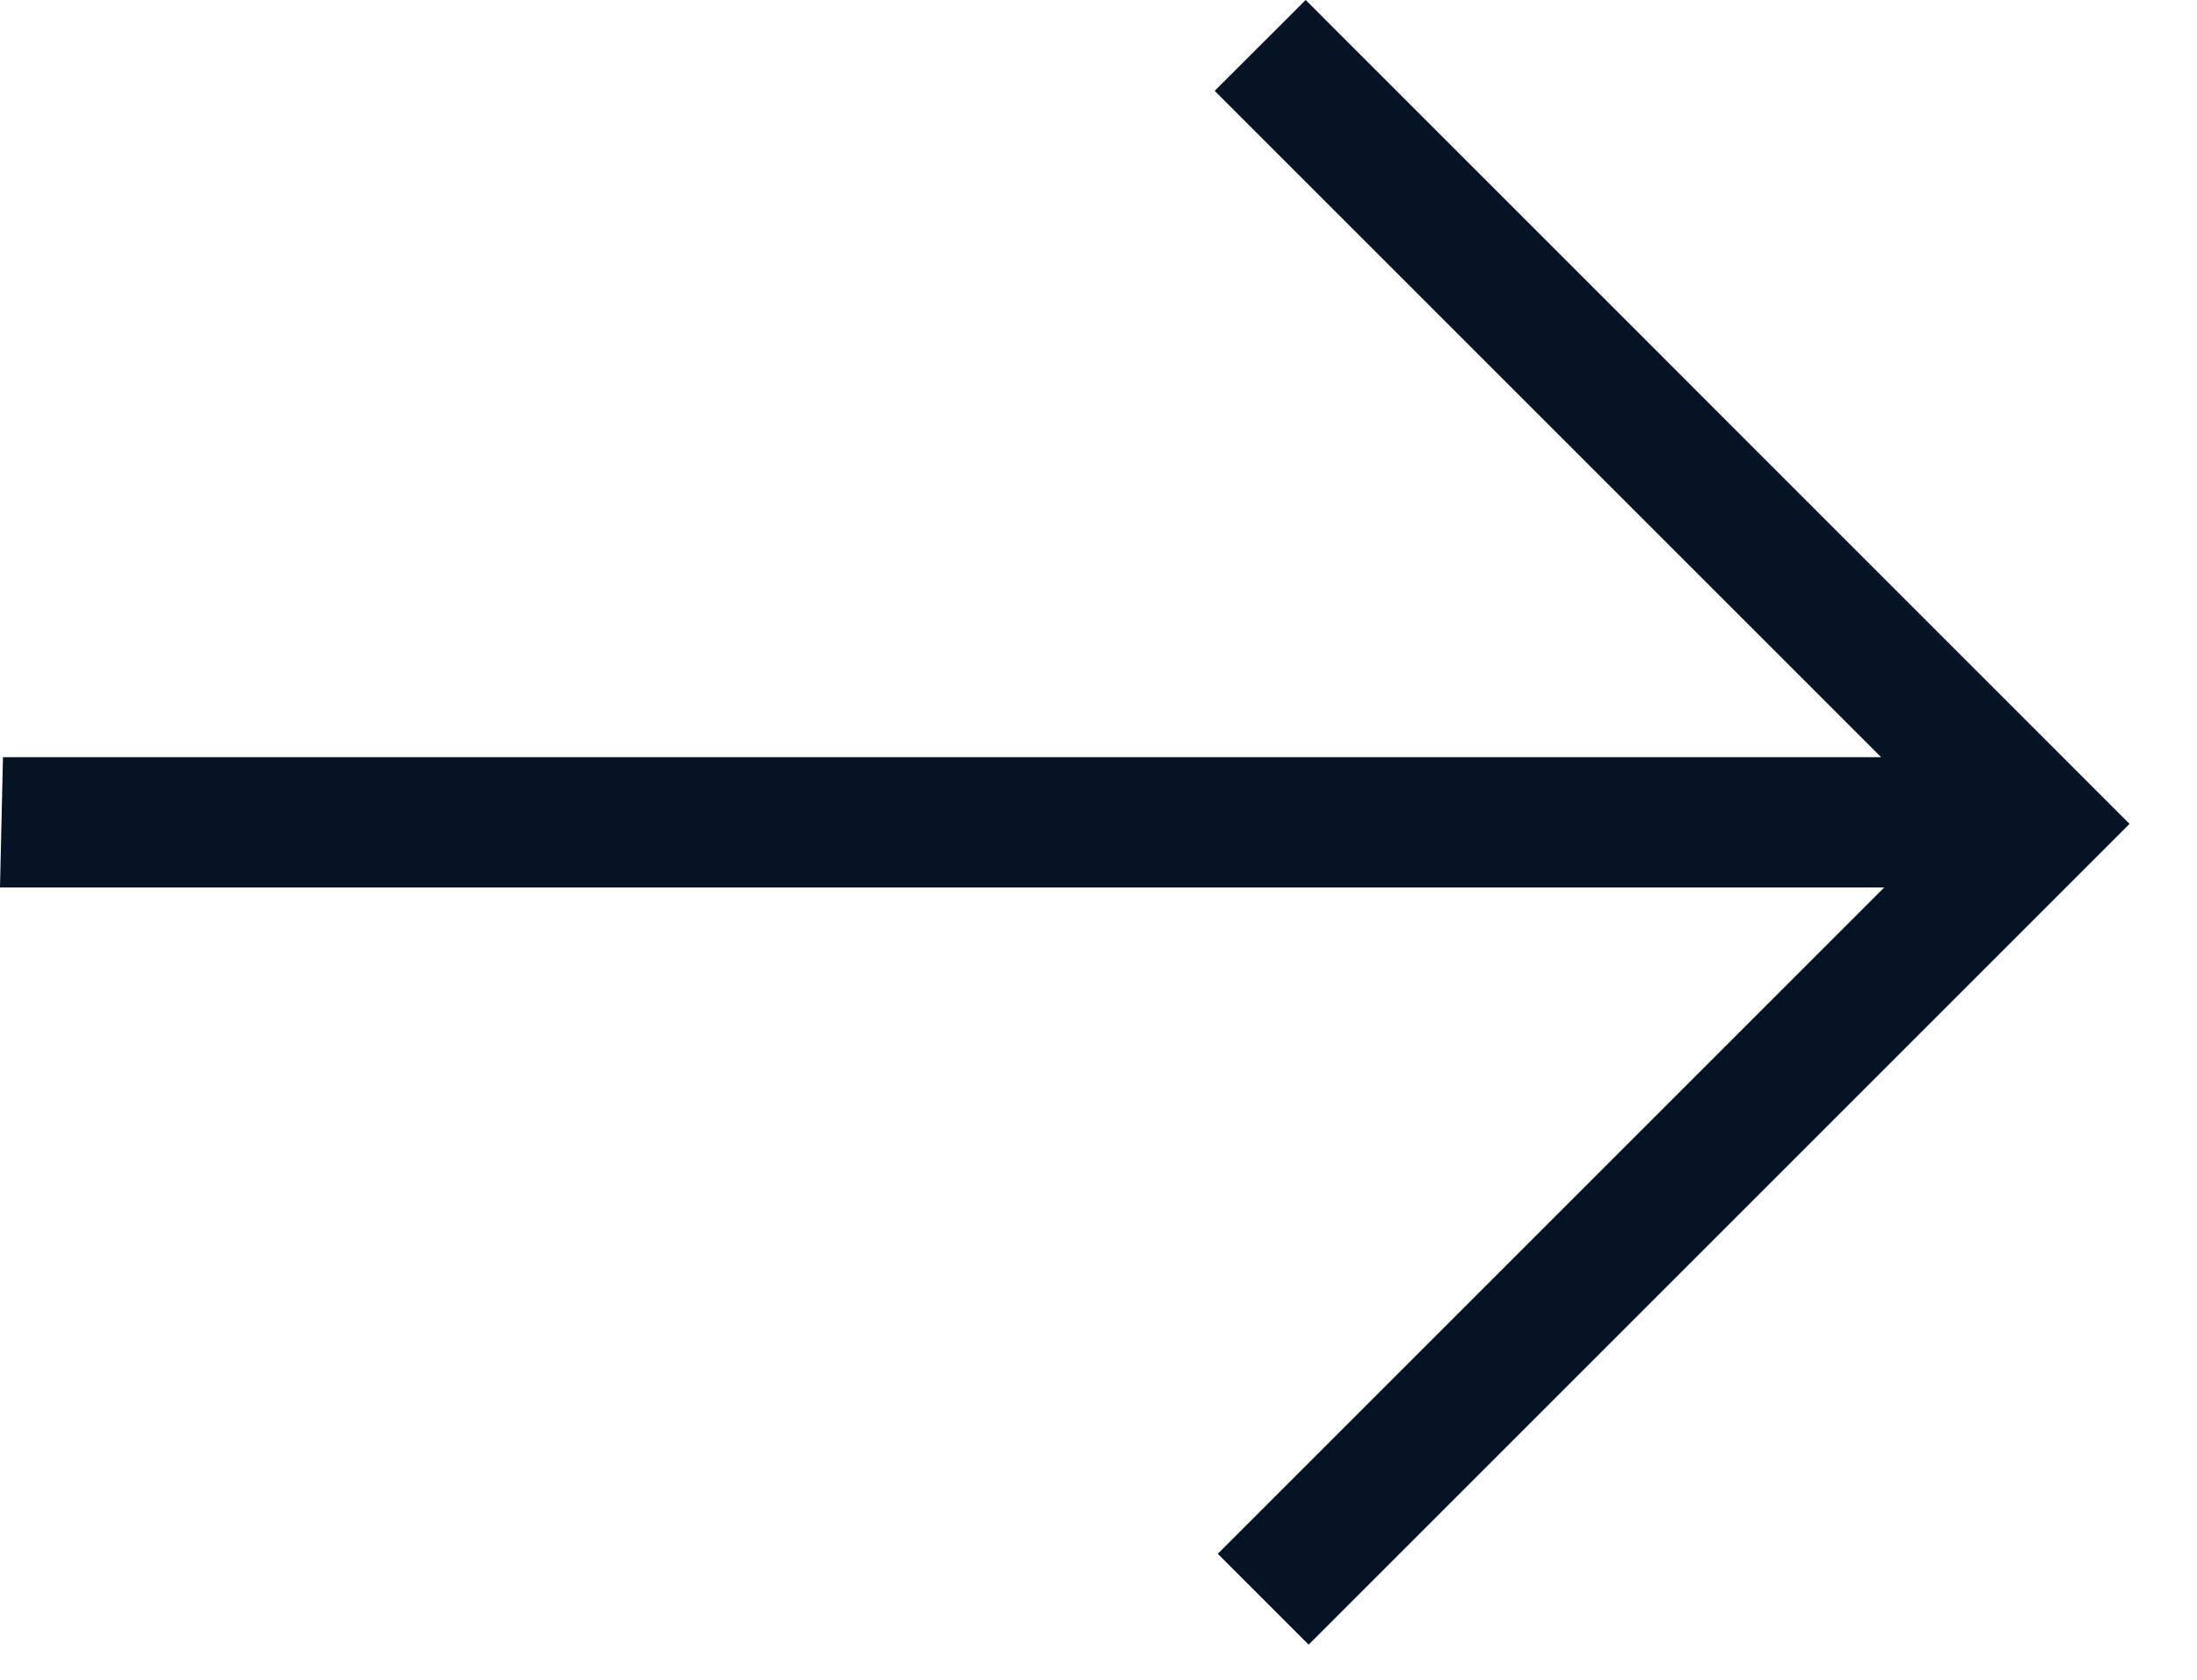
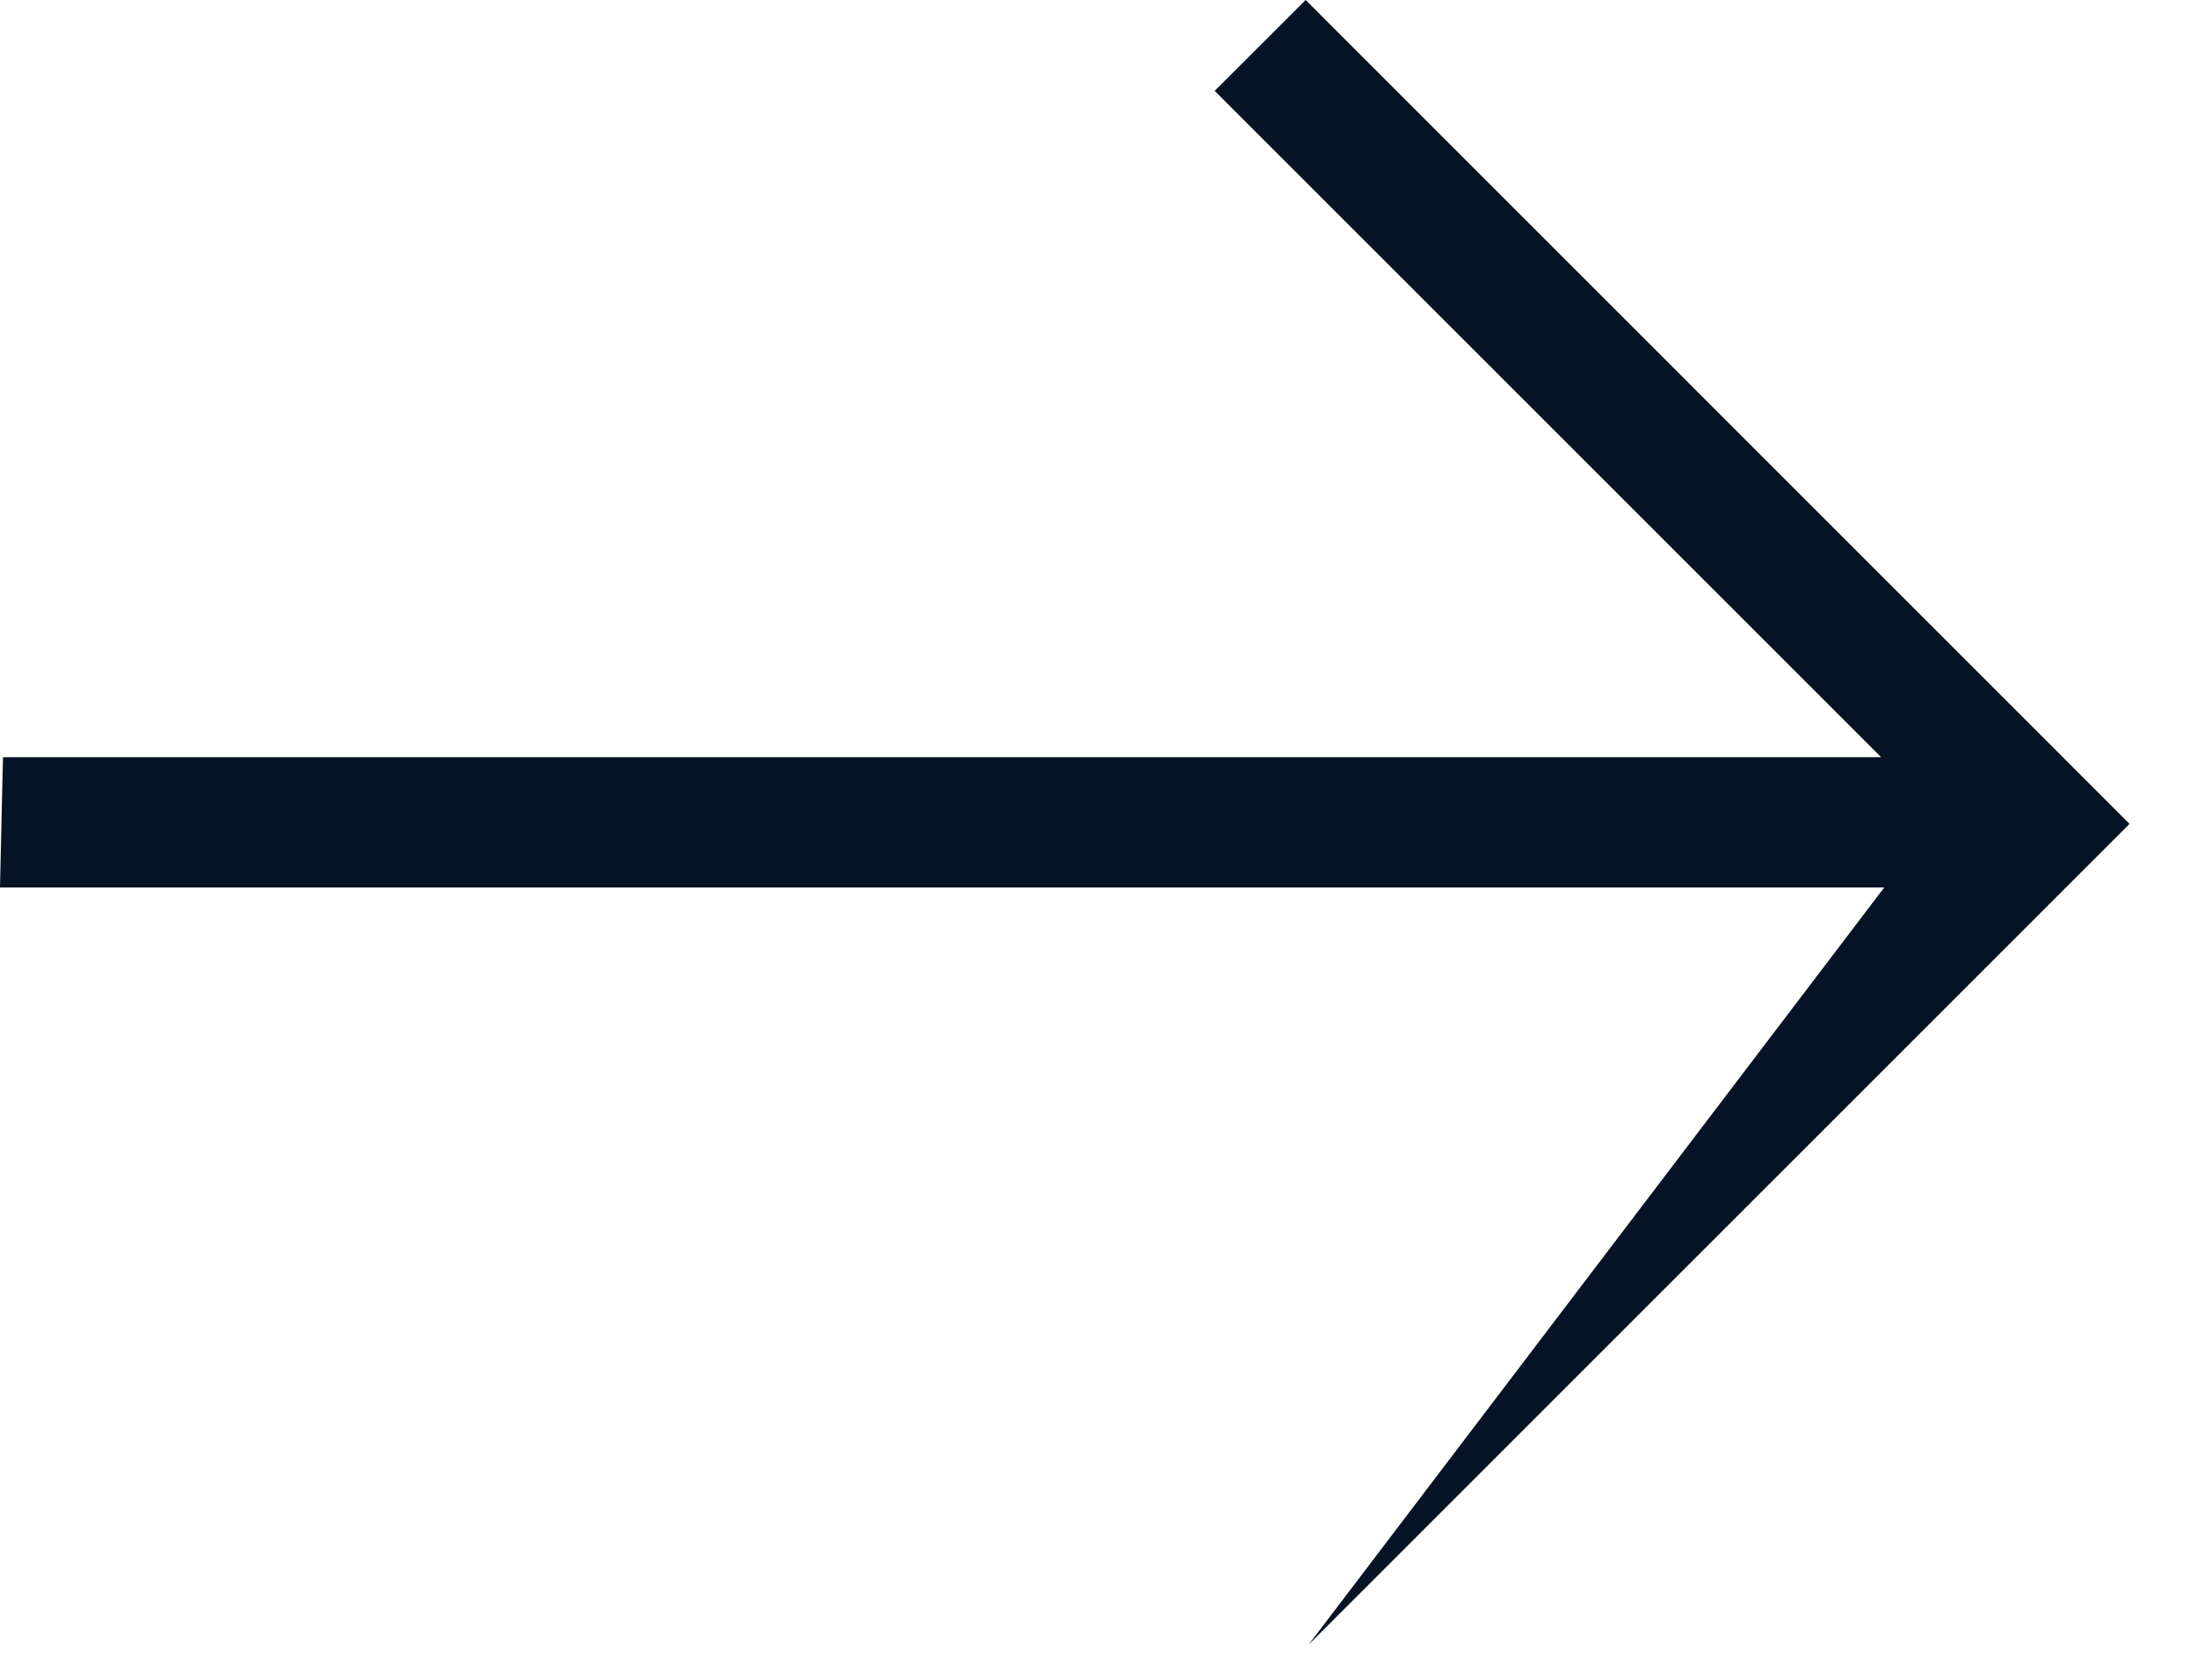
<svg xmlns="http://www.w3.org/2000/svg" width="17" height="13" viewBox="0 0 17 13" fill="none">
-   <path d="M16.478 6.376L10.126 12.728L9.423 12.025L14.58 6.868H0L0.023 5.86L14.556 5.86L9.399 0.703L10.103 0L16.478 6.376Z" fill="#061324" />
+   <path d="M16.478 6.376L10.126 12.728L14.58 6.868H0L0.023 5.86L14.556 5.86L9.399 0.703L10.103 0L16.478 6.376Z" fill="#061324" />
</svg>